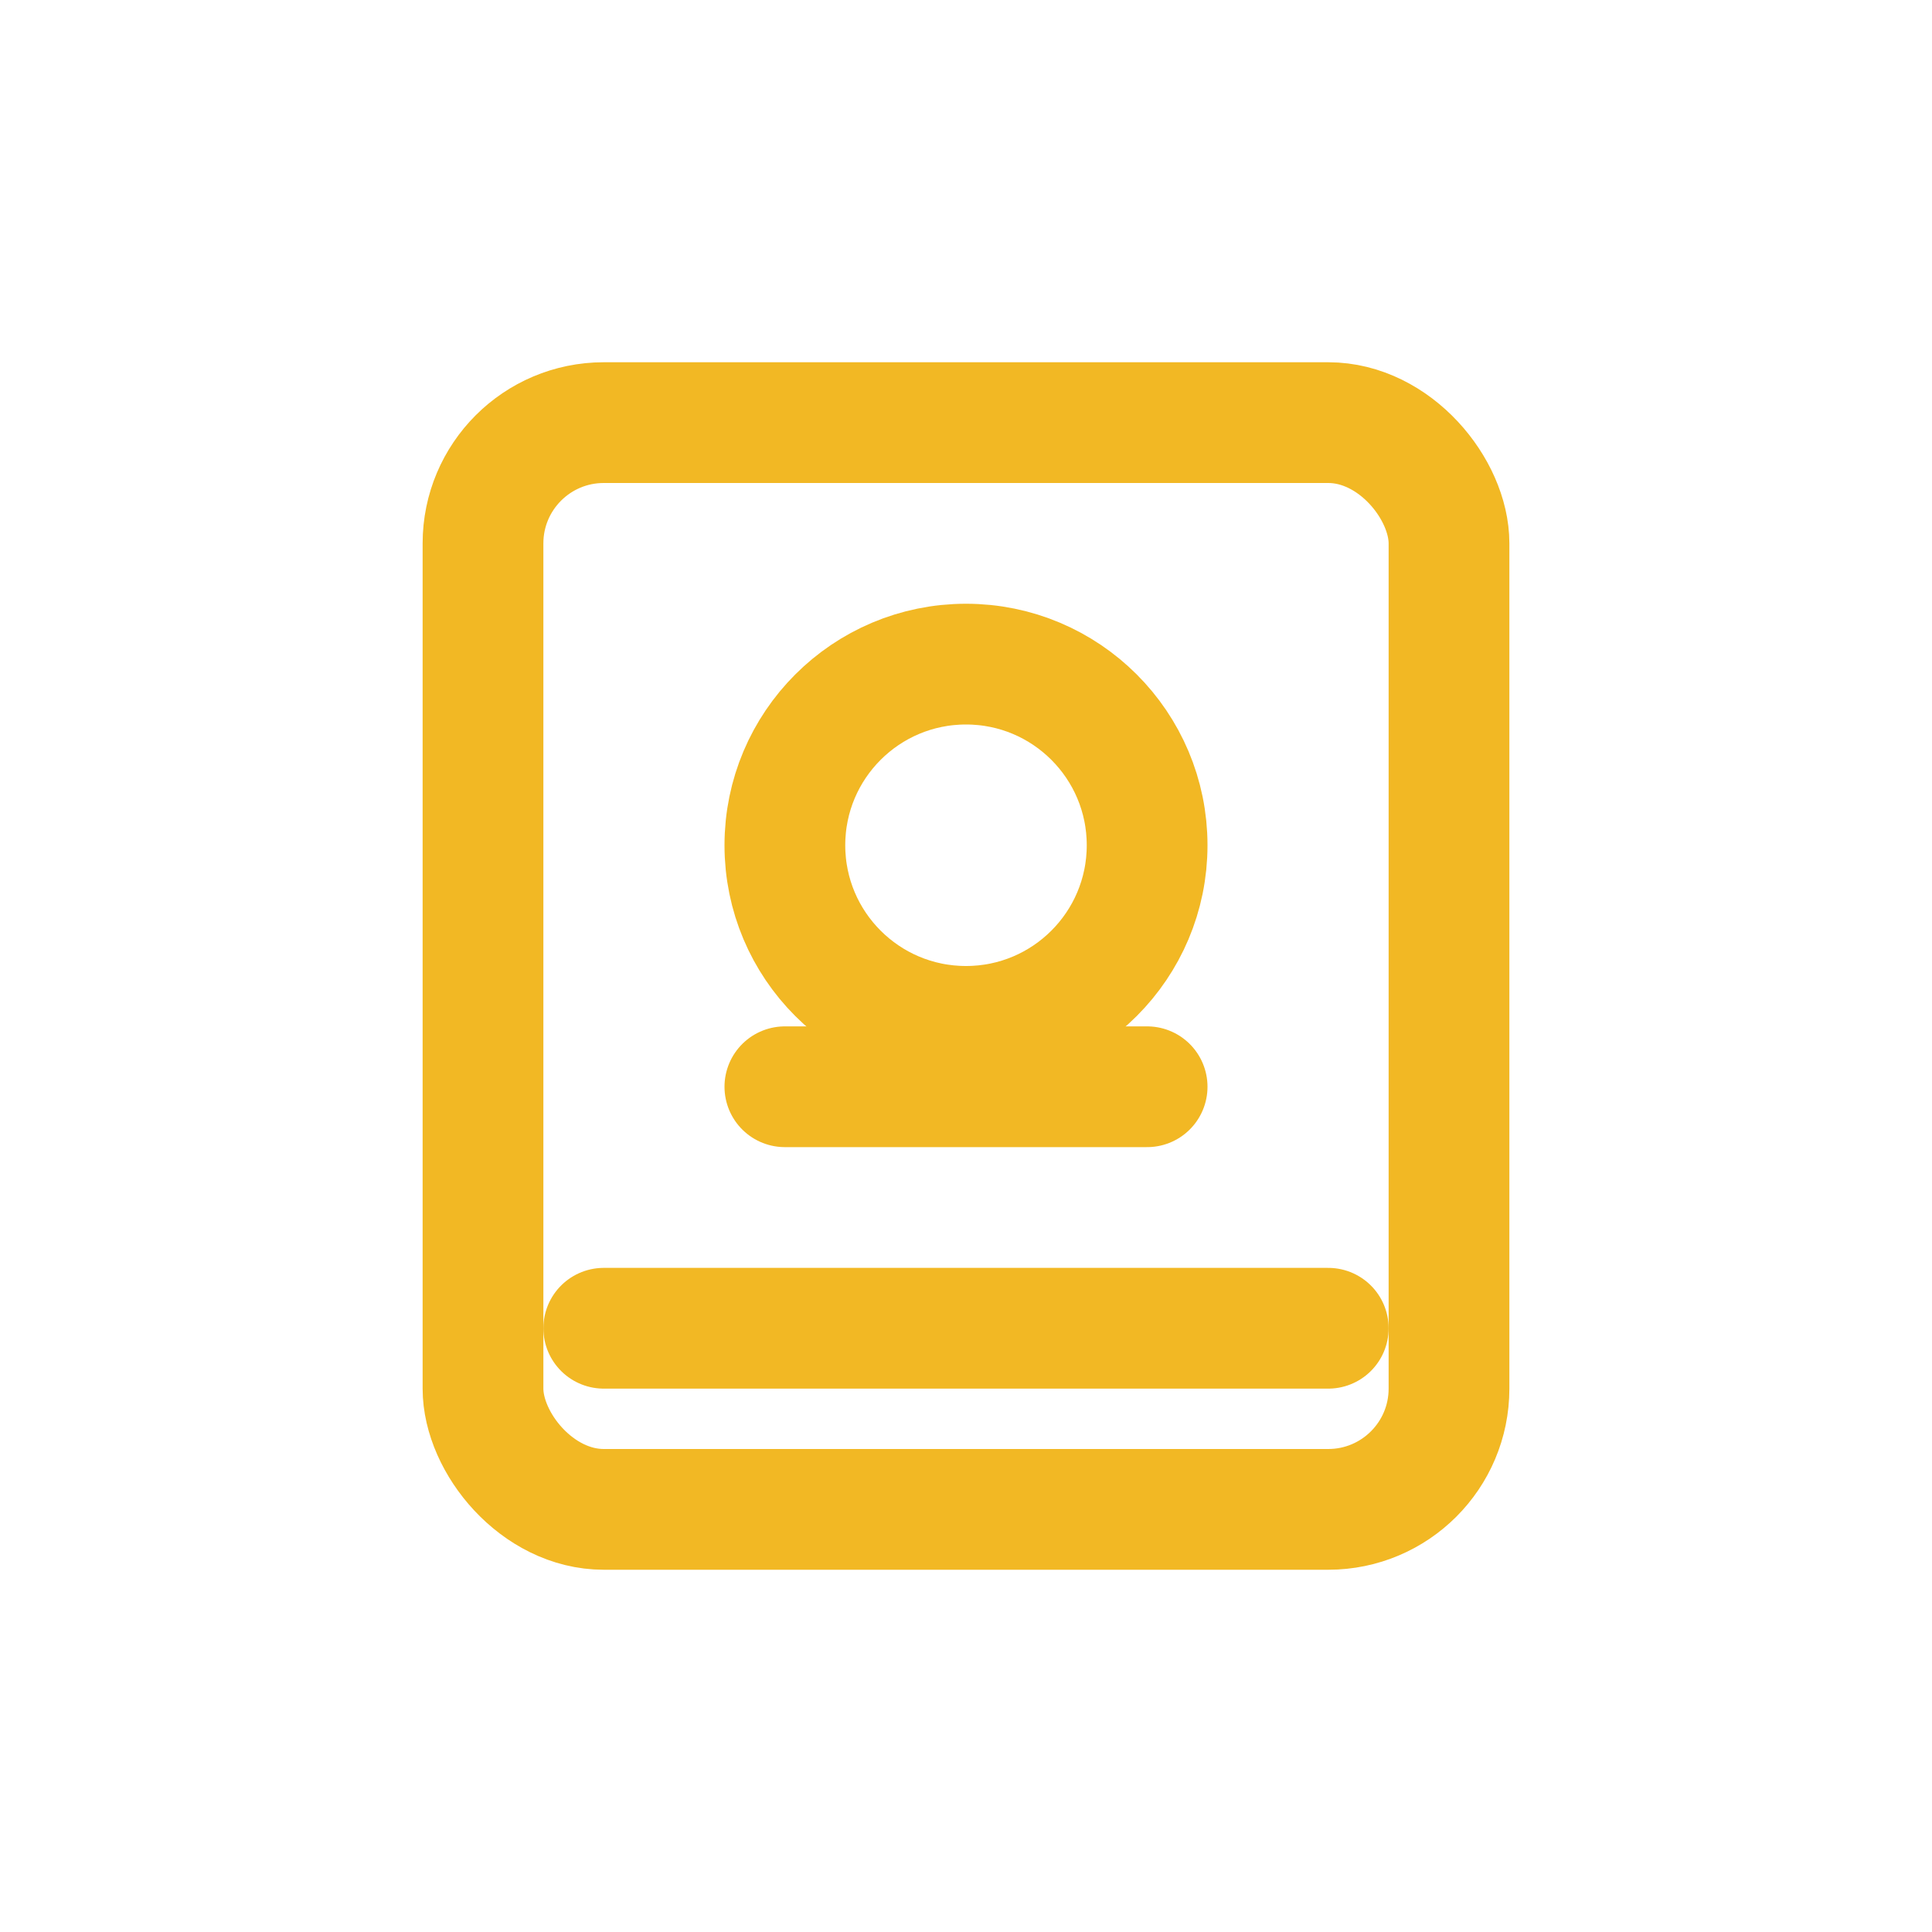
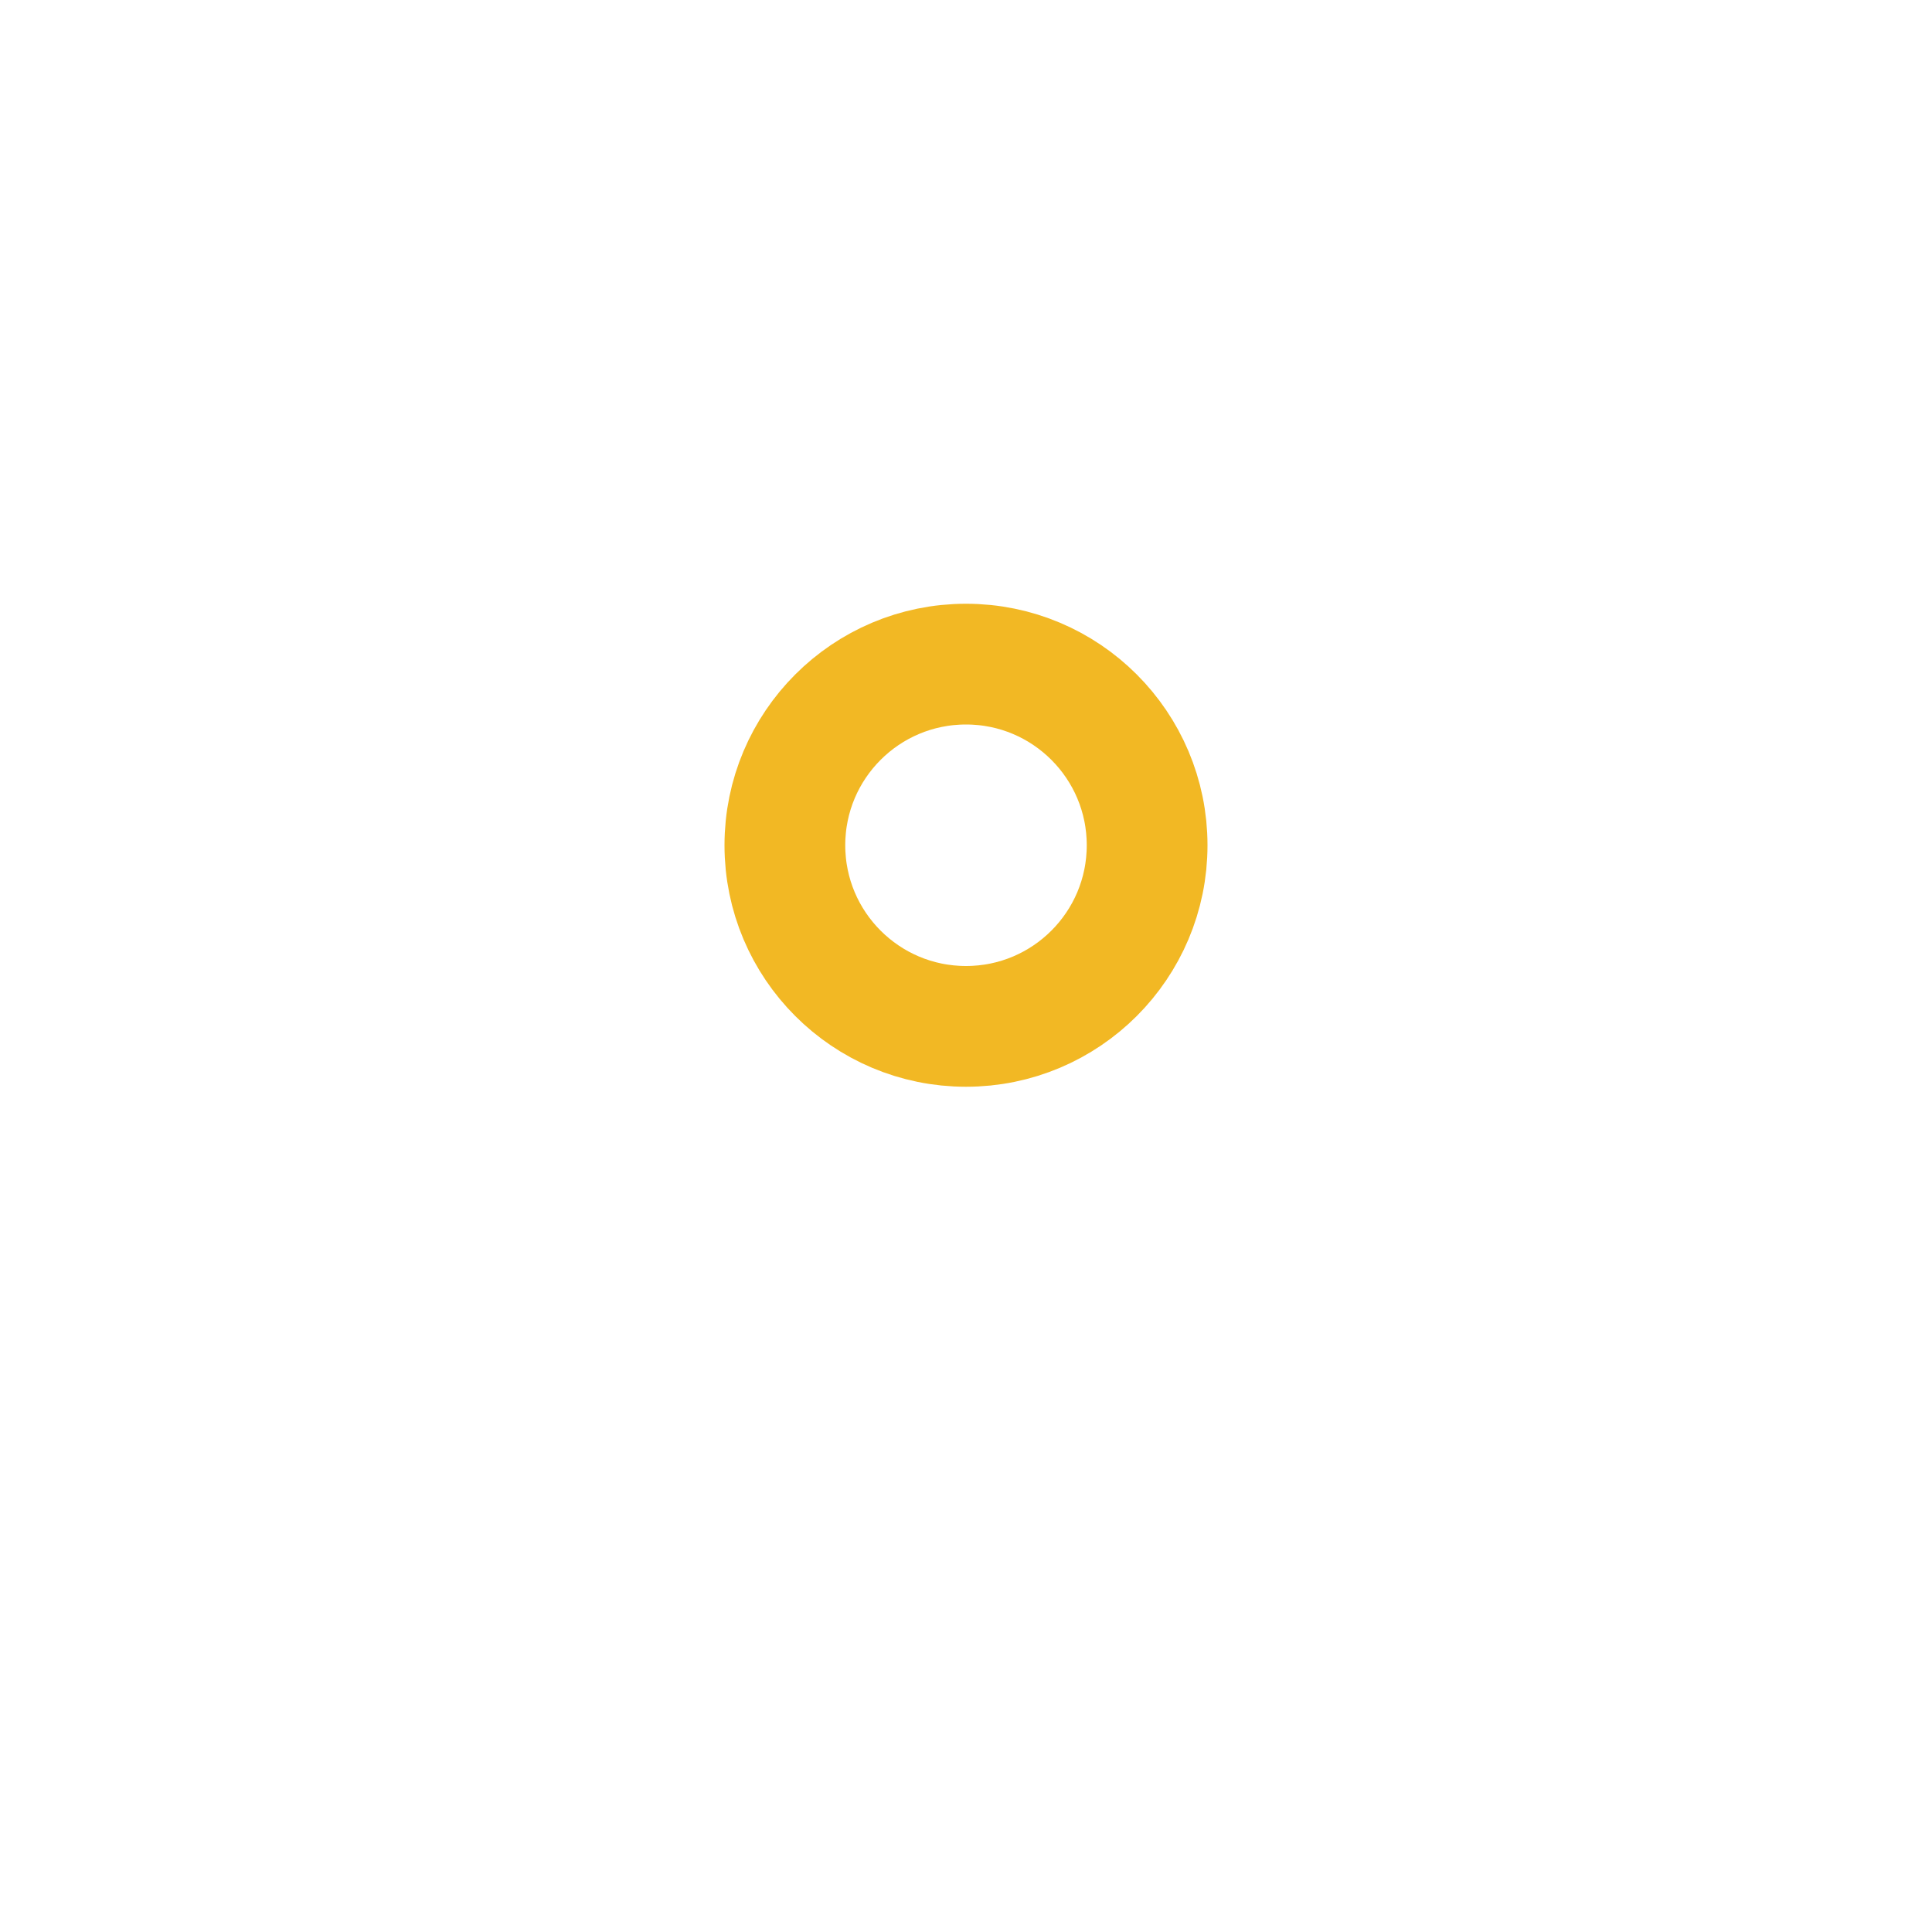
<svg xmlns="http://www.w3.org/2000/svg" width="32" height="32" viewBox="0 0 32 32" fill="none">
-   <rect x="8" y="7" width="16" height="18" rx="2" stroke="#F2B824" stroke-width="2" />
  <circle cx="16" cy="14" r="3" stroke="#F2B824" stroke-width="2" />
-   <path d="M10 22H22" stroke="#F2B824" stroke-width="2" stroke-linecap="round" />
-   <path d="M13 18H19" stroke="#F2B824" stroke-width="2" stroke-linecap="round" />
</svg>